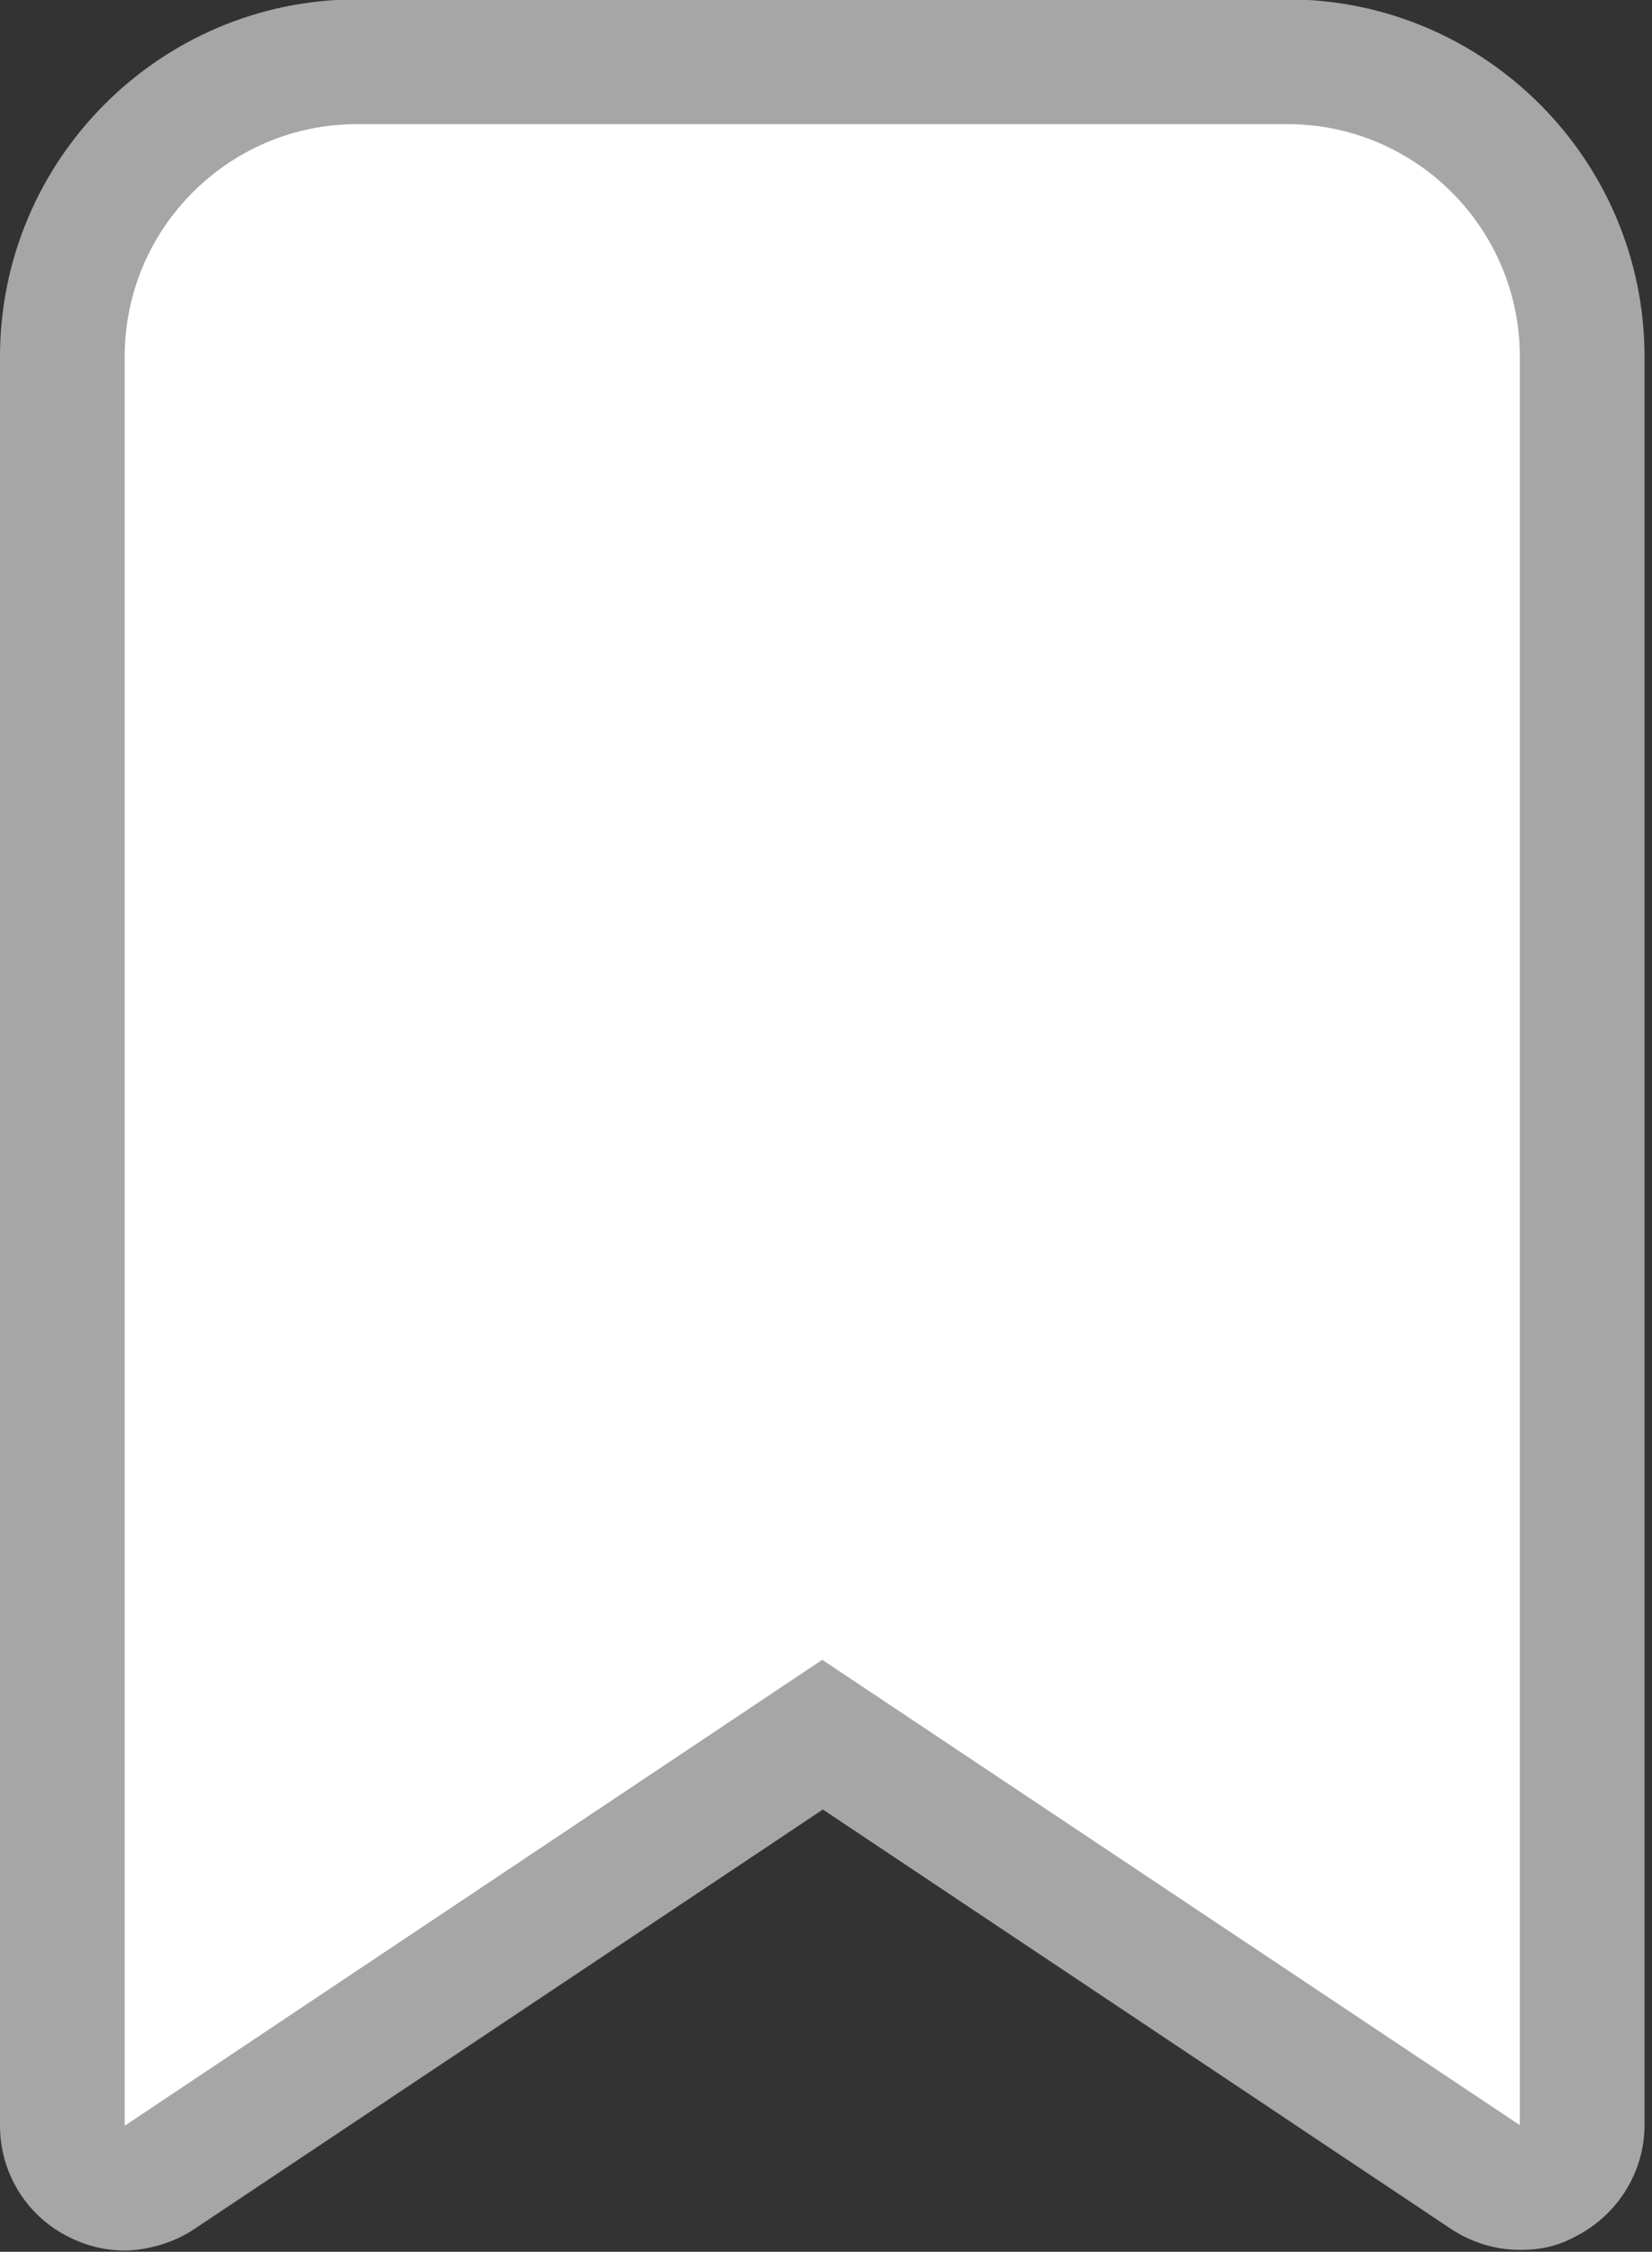
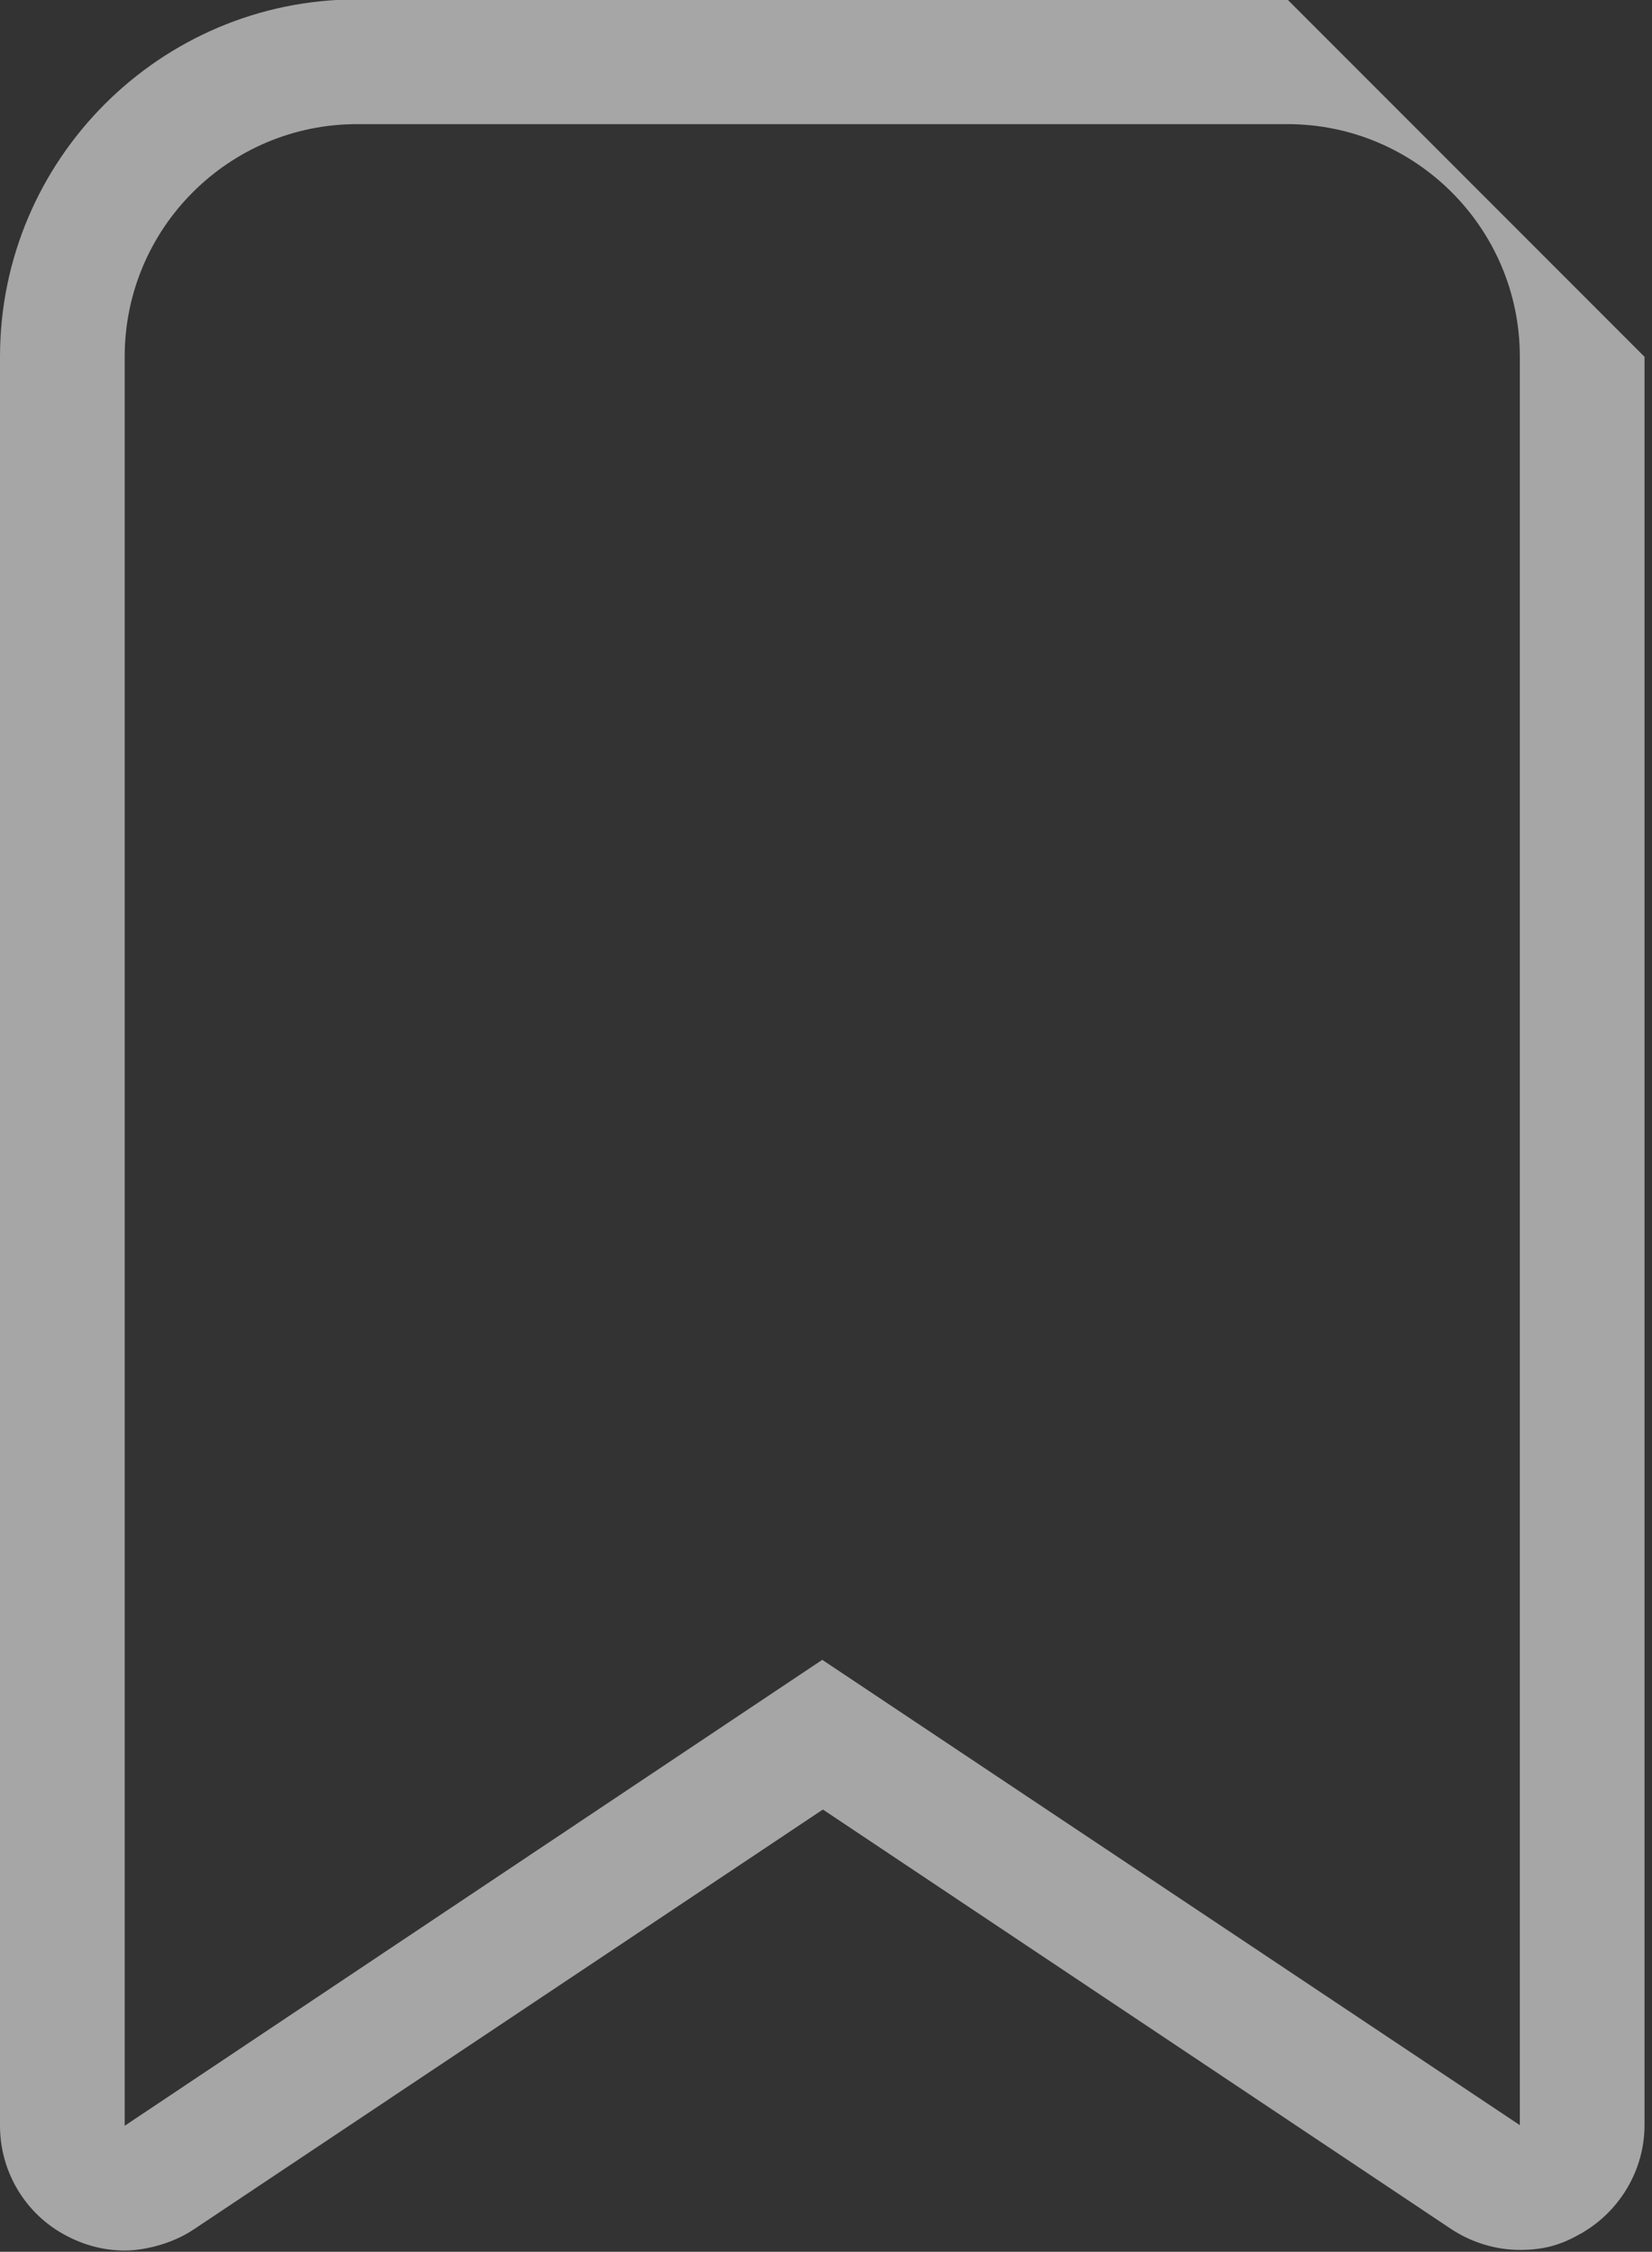
<svg xmlns="http://www.w3.org/2000/svg" id="_レイヤー_1" version="1.1" viewBox="0 0 265 361">
  <rect x="0" y="0" width="265" height="361" fill="#333333" stroke="none" />
  <defs>
    <style>
      .st0 {
        fill: #a6a6a6;
      }

      .st1 {
        fill: #fff;
        fill-rule: evenodd;
      }
    </style>
  </defs>
-   <path id="_長方形_1" class="st1" d="M131.9,271L13.8,349.7V50.4c0-21.7,17.6-39.4,39.4-39.4h157.5c21.7,0,39.4,17.6,39.4,39.4v299.2l-118.1-78.7h0Z" />
  <g id="_長方形_11">
-     <path class="st0" d="M206.5,19.9c20.6,0,37.3,16.7,37.3,37.3v283.5l-111.9-74.6h0c0,0-111.9,74.7-111.9,74.7V57.2c0-20.6,16.7-37.3,37.3-37.3h149.2M206.5-.1H57.3C25.7-.1,0,25.6,0,57.2v283.6C0,348.2,4.1,355,10.6,358.4c3,1.6,6.2,2.4,9.4,2.4s7.7-1.1,11.1-3.4l100.9-67.3,100.7,67.2c3.3,2.2,7.2,3.4,11.1,3.4s6.5-.8,9.4-2.4c6.5-3.5,10.6-10.3,10.6-17.6V57.2C263.8,25.6,238.1-.1,206.5-.1h0Z" />
+     <path class="st0" d="M206.5,19.9c20.6,0,37.3,16.7,37.3,37.3v283.5l-111.9-74.6h0c0,0-111.9,74.7-111.9,74.7V57.2c0-20.6,16.7-37.3,37.3-37.3h149.2M206.5-.1H57.3C25.7-.1,0,25.6,0,57.2v283.6C0,348.2,4.1,355,10.6,358.4c3,1.6,6.2,2.4,9.4,2.4s7.7-1.1,11.1-3.4l100.9-67.3,100.7,67.2c3.3,2.2,7.2,3.4,11.1,3.4s6.5-.8,9.4-2.4c6.5-3.5,10.6-10.3,10.6-17.6V57.2h0Z" />
  </g>
</svg>